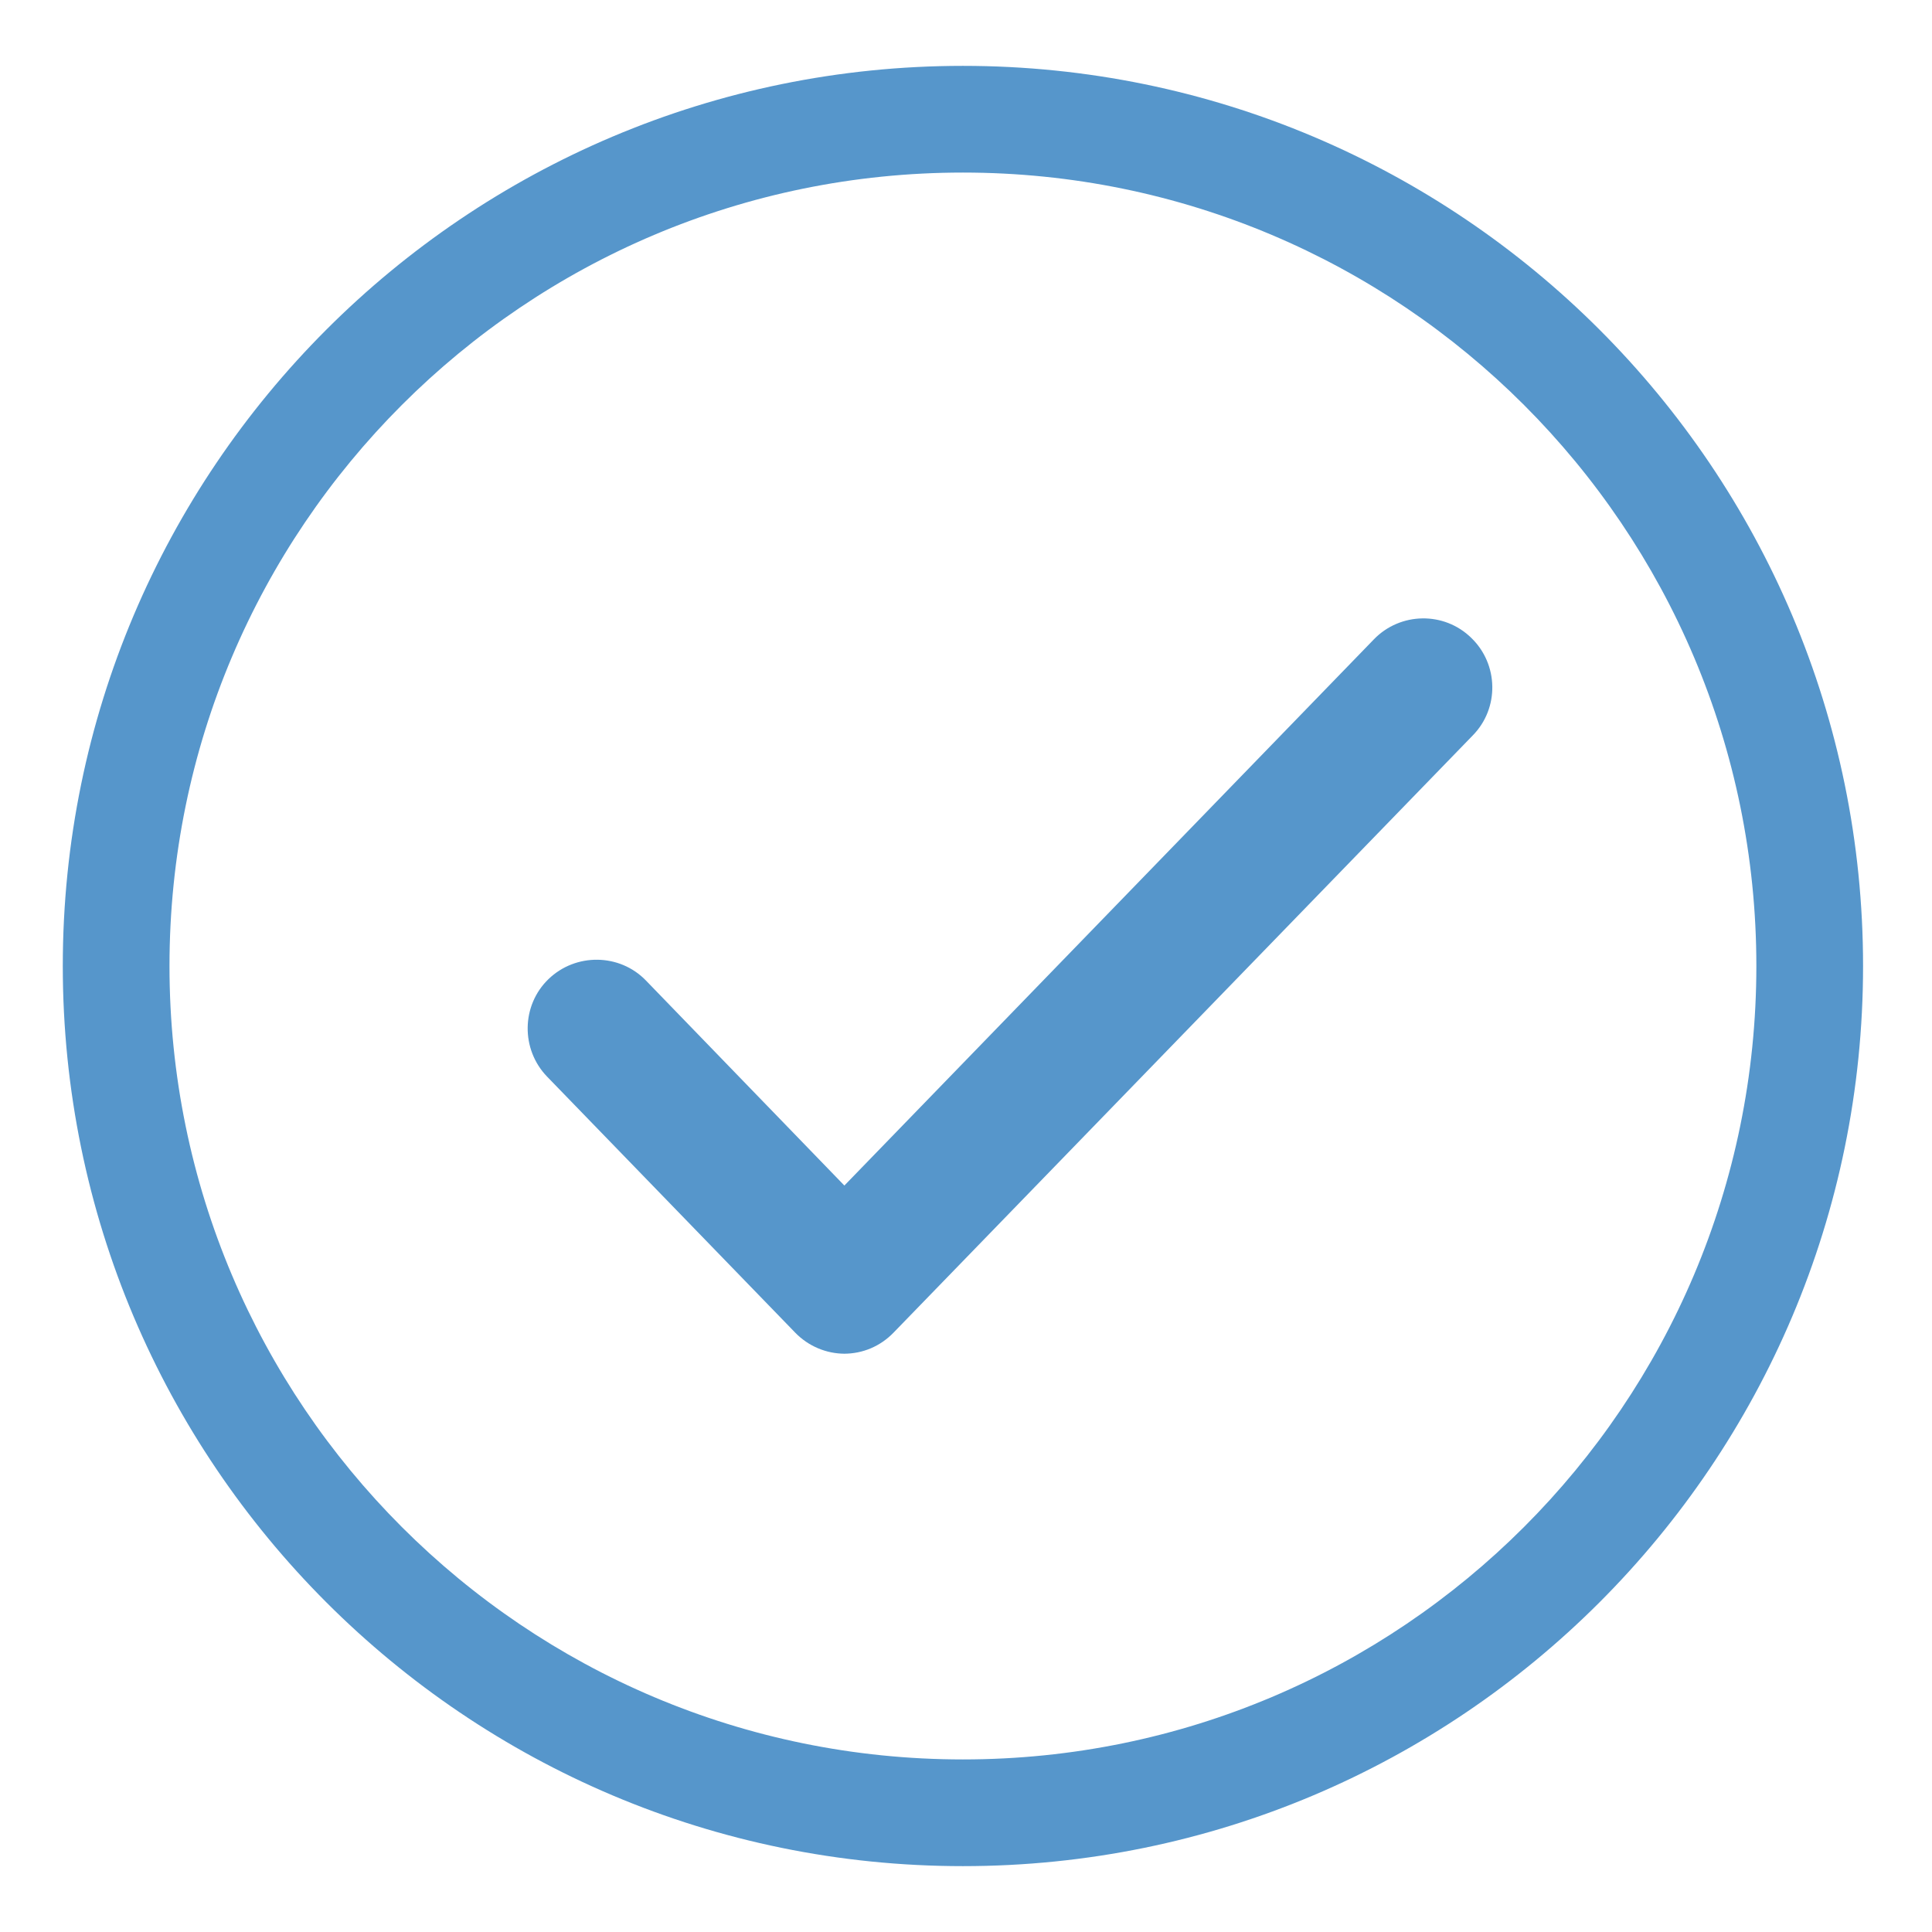
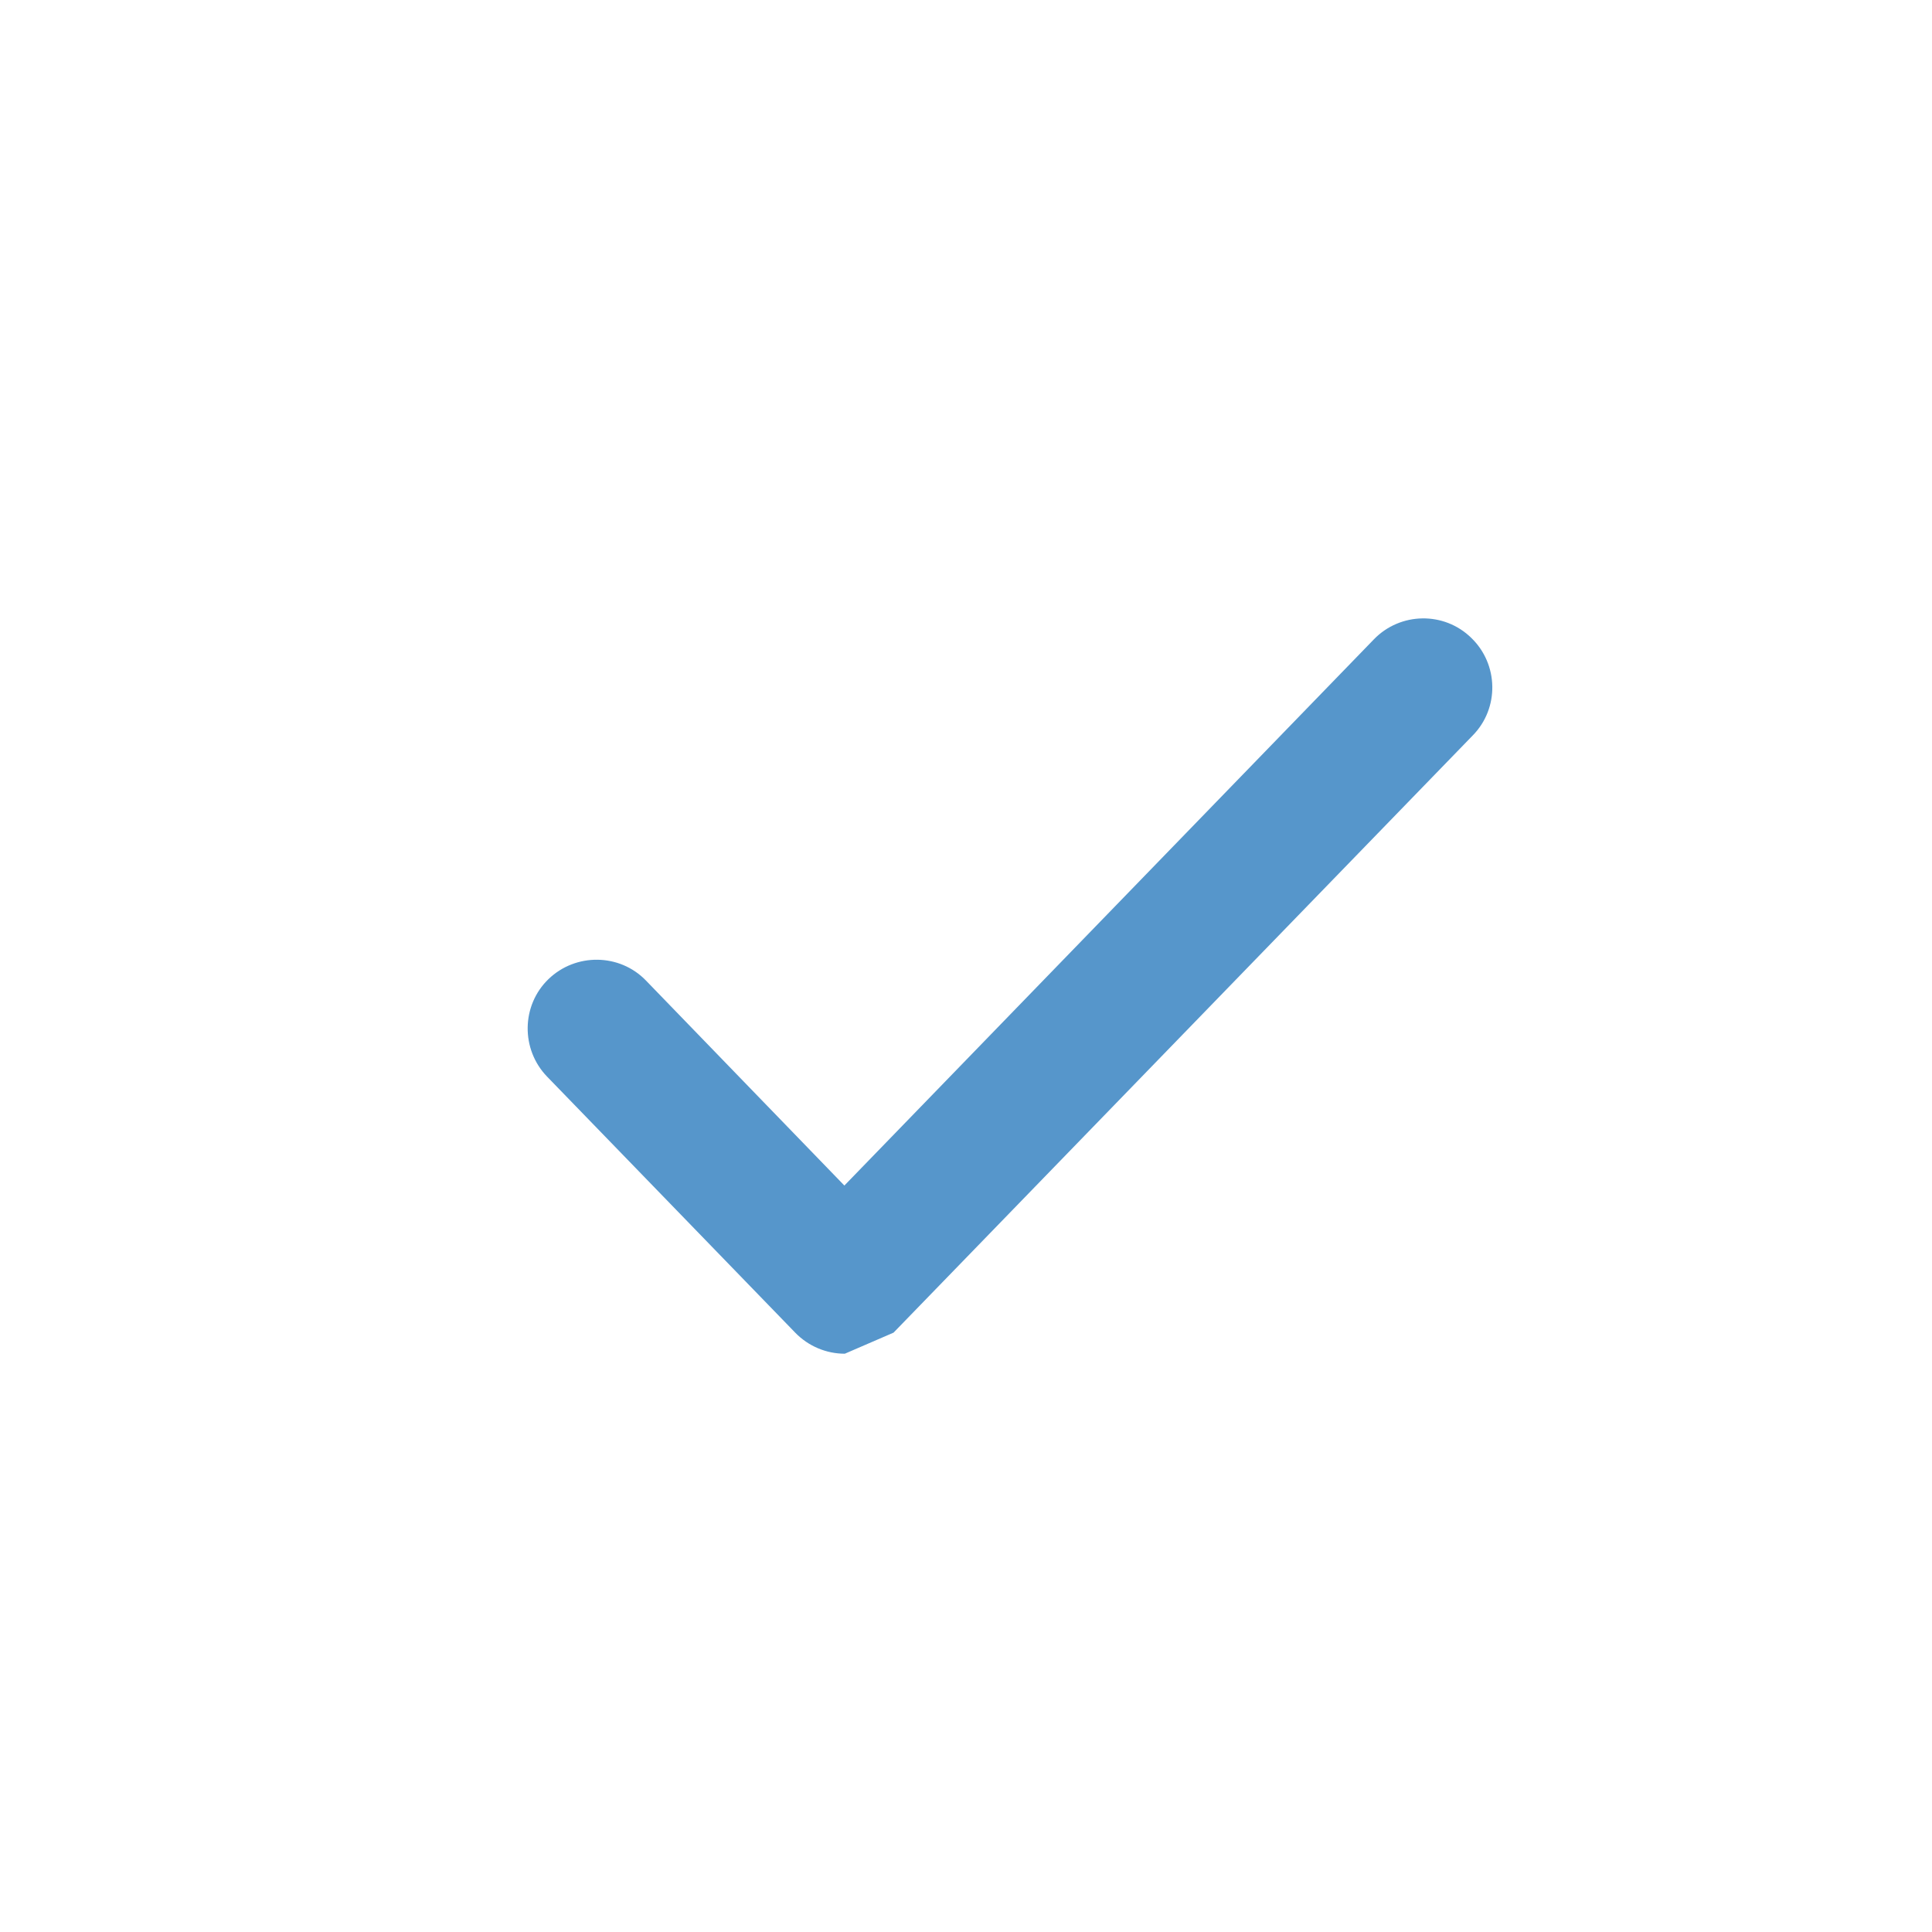
<svg xmlns="http://www.w3.org/2000/svg" id="Layer_1" data-name="Layer 1" viewBox="0 0 44 44">
  <defs>
    <style>
      .cls-1, .cls-2 {
        fill: #5696cb;
        stroke-width: 0px;
      }

      .cls-2 {
        fill-rule: evenodd;
      }
    </style>
  </defs>
-   <path class="cls-2" d="m21.93,3.93C11.95,3.93,3.86,12.02,3.86,22s8.09,18.07,18.07,18.07,18.07-8.09,18.07-18.07S31.91,3.93,21.93,3.93ZM1.43,22C1.43,10.68,10.61,1.5,21.93,1.5s20.5,9.18,20.5,20.5-9.18,20.5-20.5,20.5S1.43,33.32,1.43,22Z" />
-   <path class="cls-1" d="m19.24,30.83c-.42,0-.83-.17-1.13-.48l-5.65-5.83c-.6-.62-.59-1.62.03-2.22s1.62-.59,2.22.03l4.52,4.67,12.06-12.44c.6-.62,1.6-.64,2.22-.03.62.6.64,1.6.03,2.22l-13.19,13.6c-.3.31-.7.48-1.13.48Z" />
+   <path class="cls-1" d="m19.24,30.83c-.42,0-.83-.17-1.13-.48l-5.65-5.83c-.6-.62-.59-1.62.03-2.22s1.62-.59,2.22.03l4.52,4.67,12.06-12.44c.6-.62,1.6-.64,2.22-.03.62.6.64,1.6.03,2.22l-13.19,13.6Z" />
</svg>